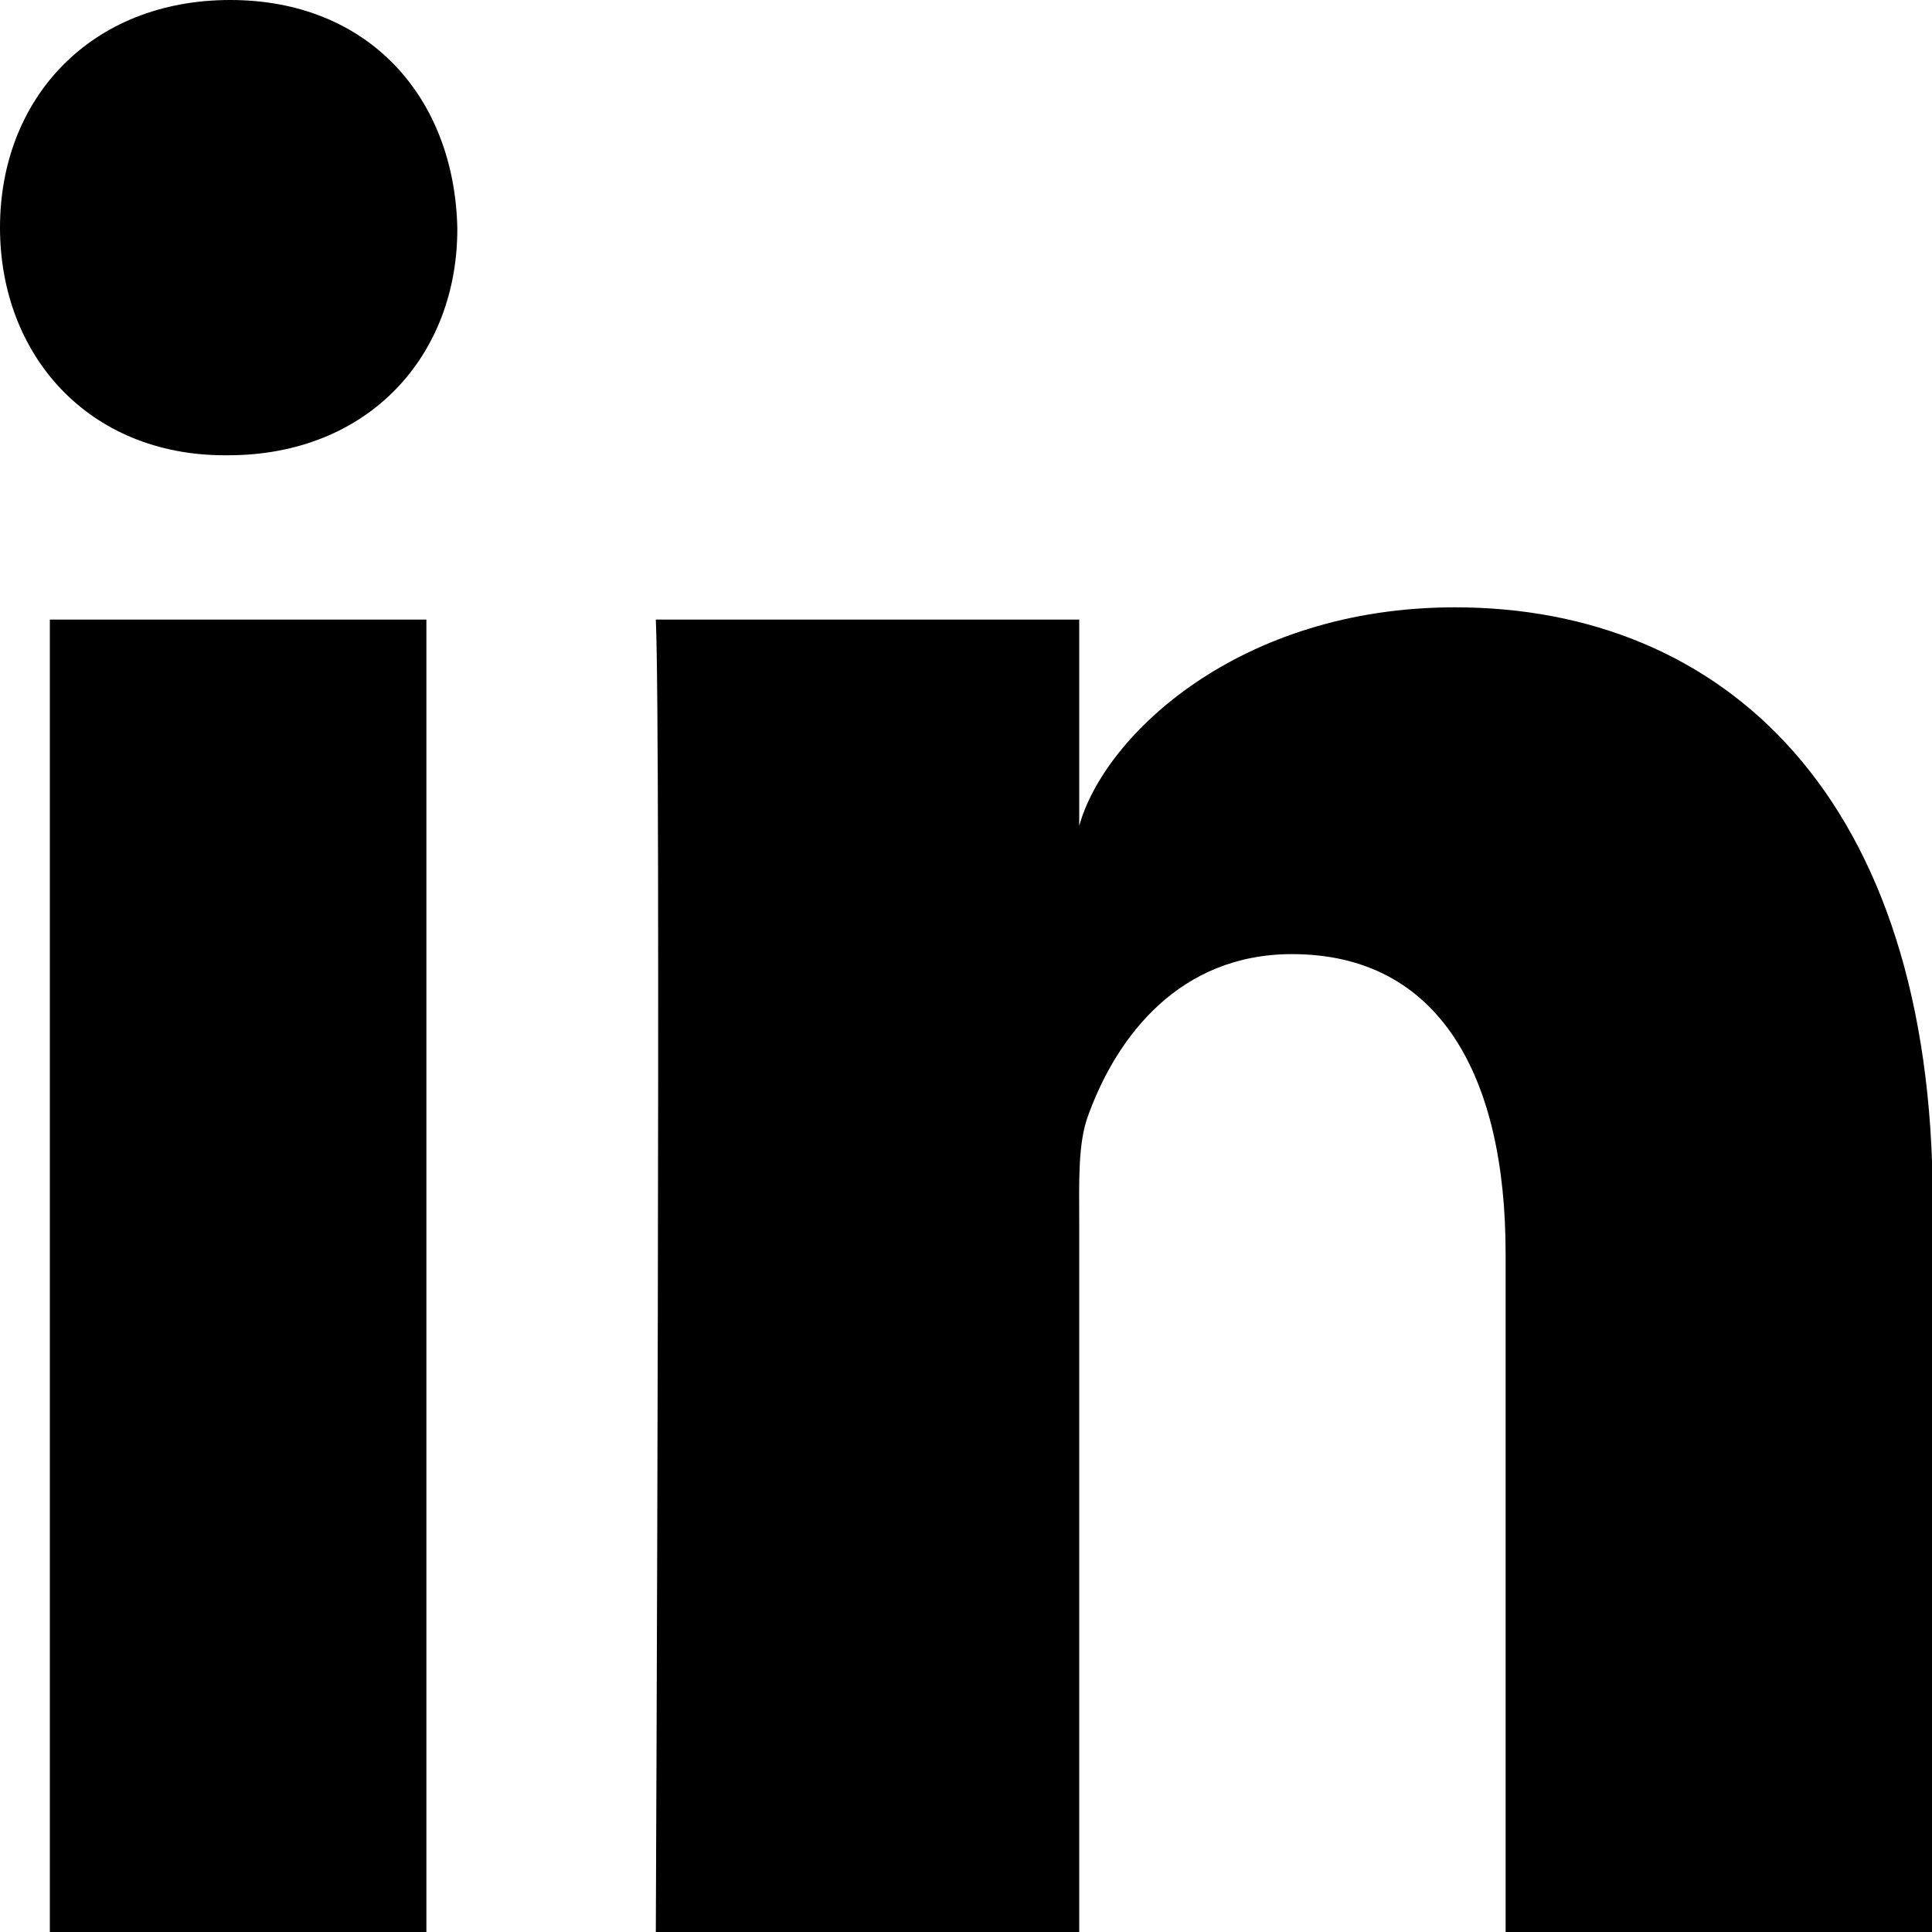
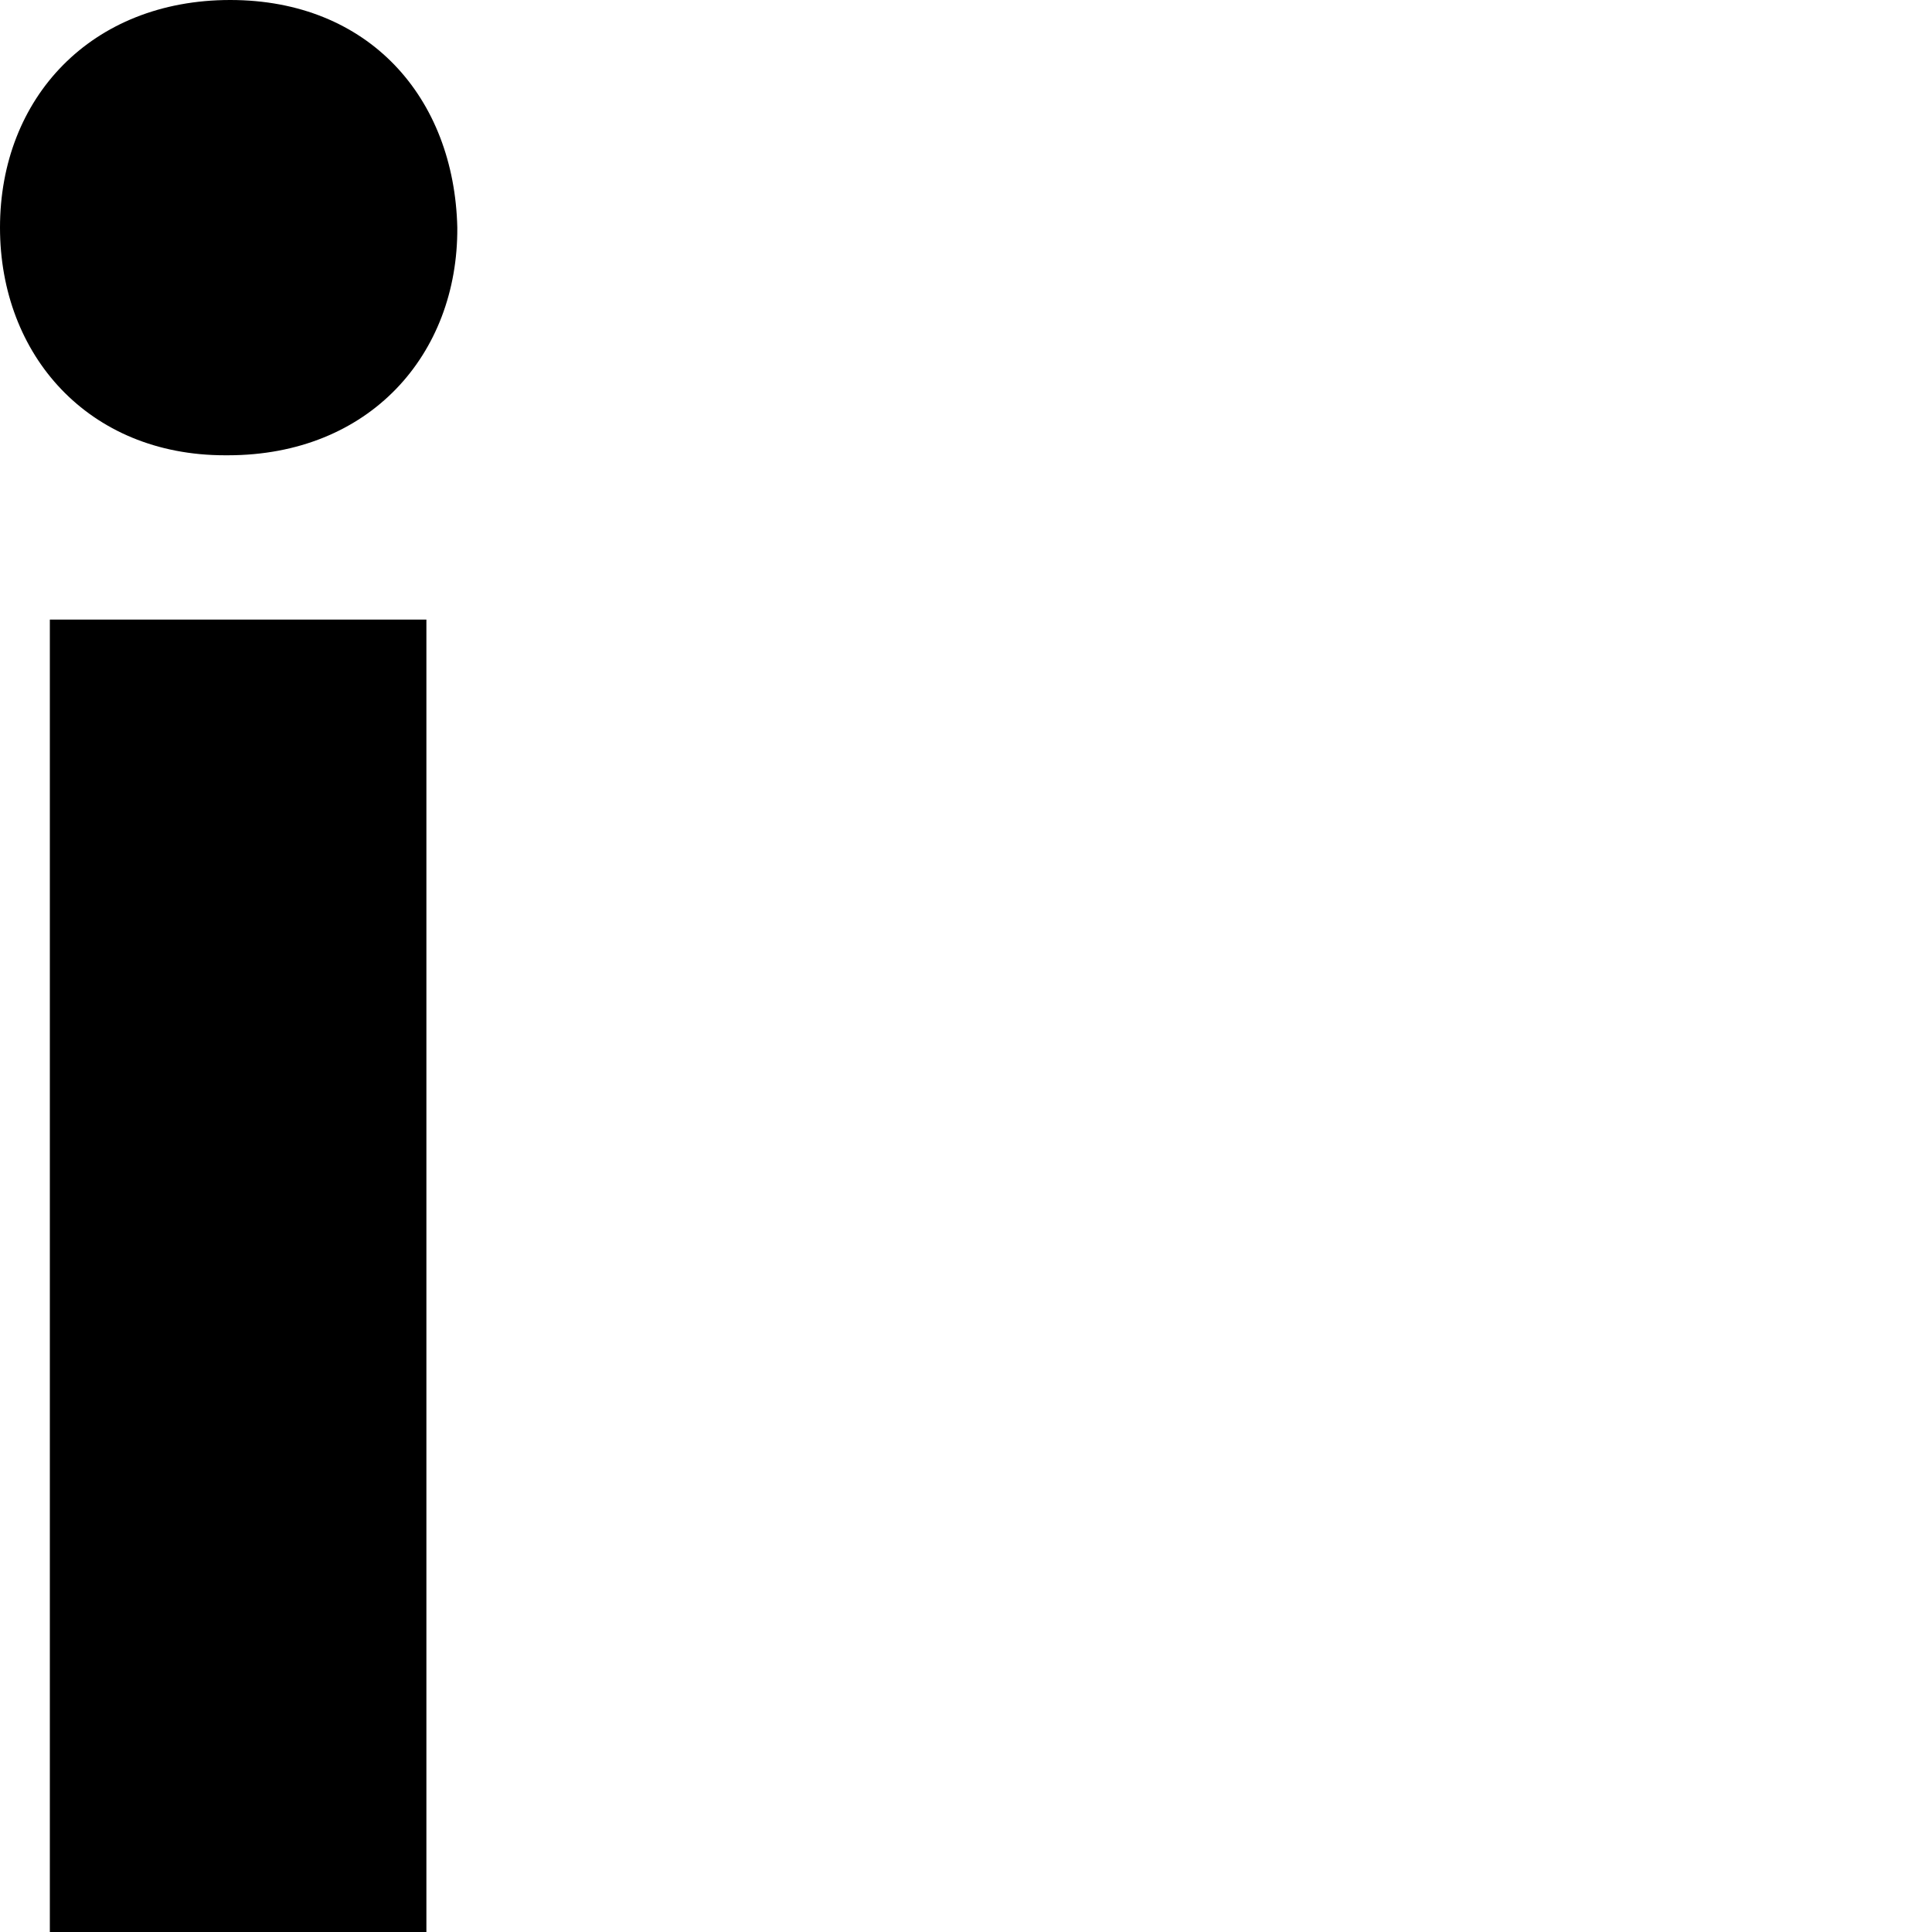
<svg xmlns="http://www.w3.org/2000/svg" fill="none" height="100%" overflow="visible" preserveAspectRatio="none" style="display: block;" viewBox="0 0 20 20" width="100%">
  <g id="Group">
    <path d="M4.414 6.414H0.516V20H4.414V6.414Z" fill="black" id="Vector" />
    <path d="M2.383 0C0.945 0 0 1.012 0 2.356C0 3.675 0.914 4.713 2.328 4.713H2.359C3.828 4.713 4.742 3.667 4.734 2.356C4.703 1.012 3.82 0 2.383 0Z" fill="black" id="Vector_2" />
-     <path d="M15.062 6.287C12.828 6.287 11.43 7.614 11.172 8.55V6.414H6.789C6.844 7.546 6.789 20 6.789 20H11.172V12.658C11.172 12.242 11.156 11.833 11.266 11.544C11.562 10.727 12.211 9.877 13.375 9.877C14.898 9.877 15.586 11.136 15.586 12.973V20H20.008V12.446C20.008 8.243 17.836 6.287 15.062 6.287Z" fill="black" id="Vector_3" />
  </g>
</svg>